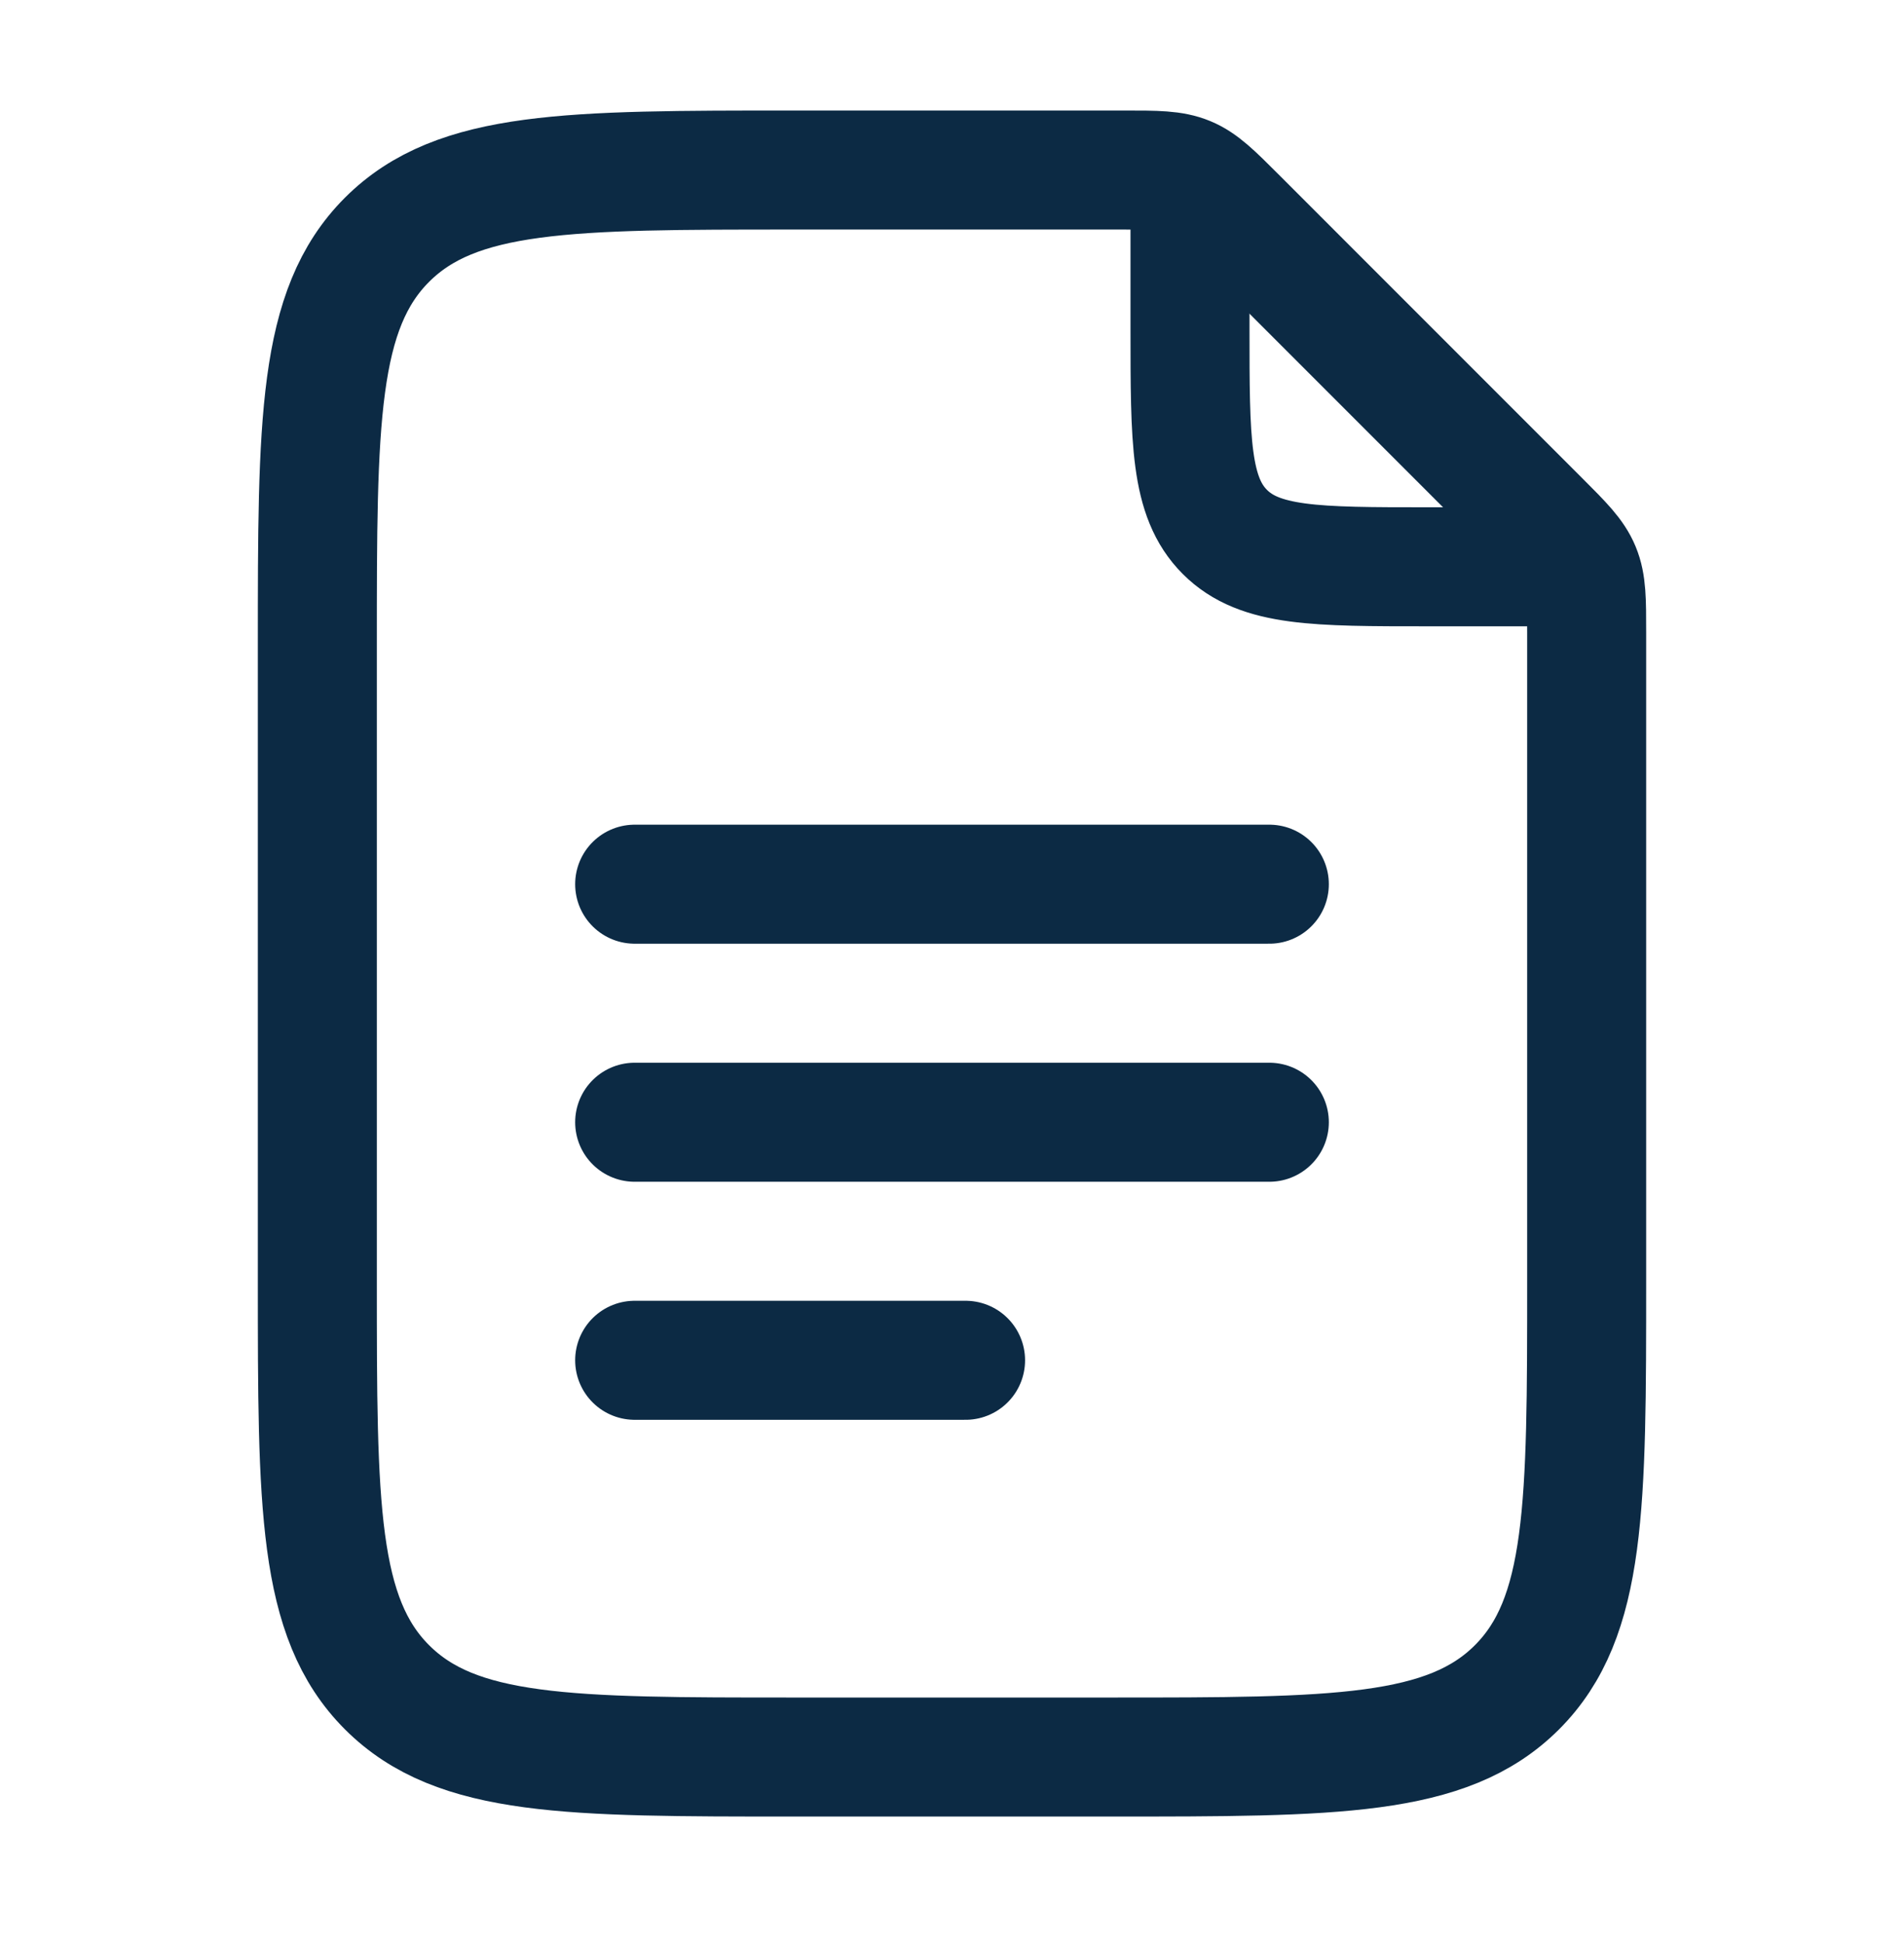
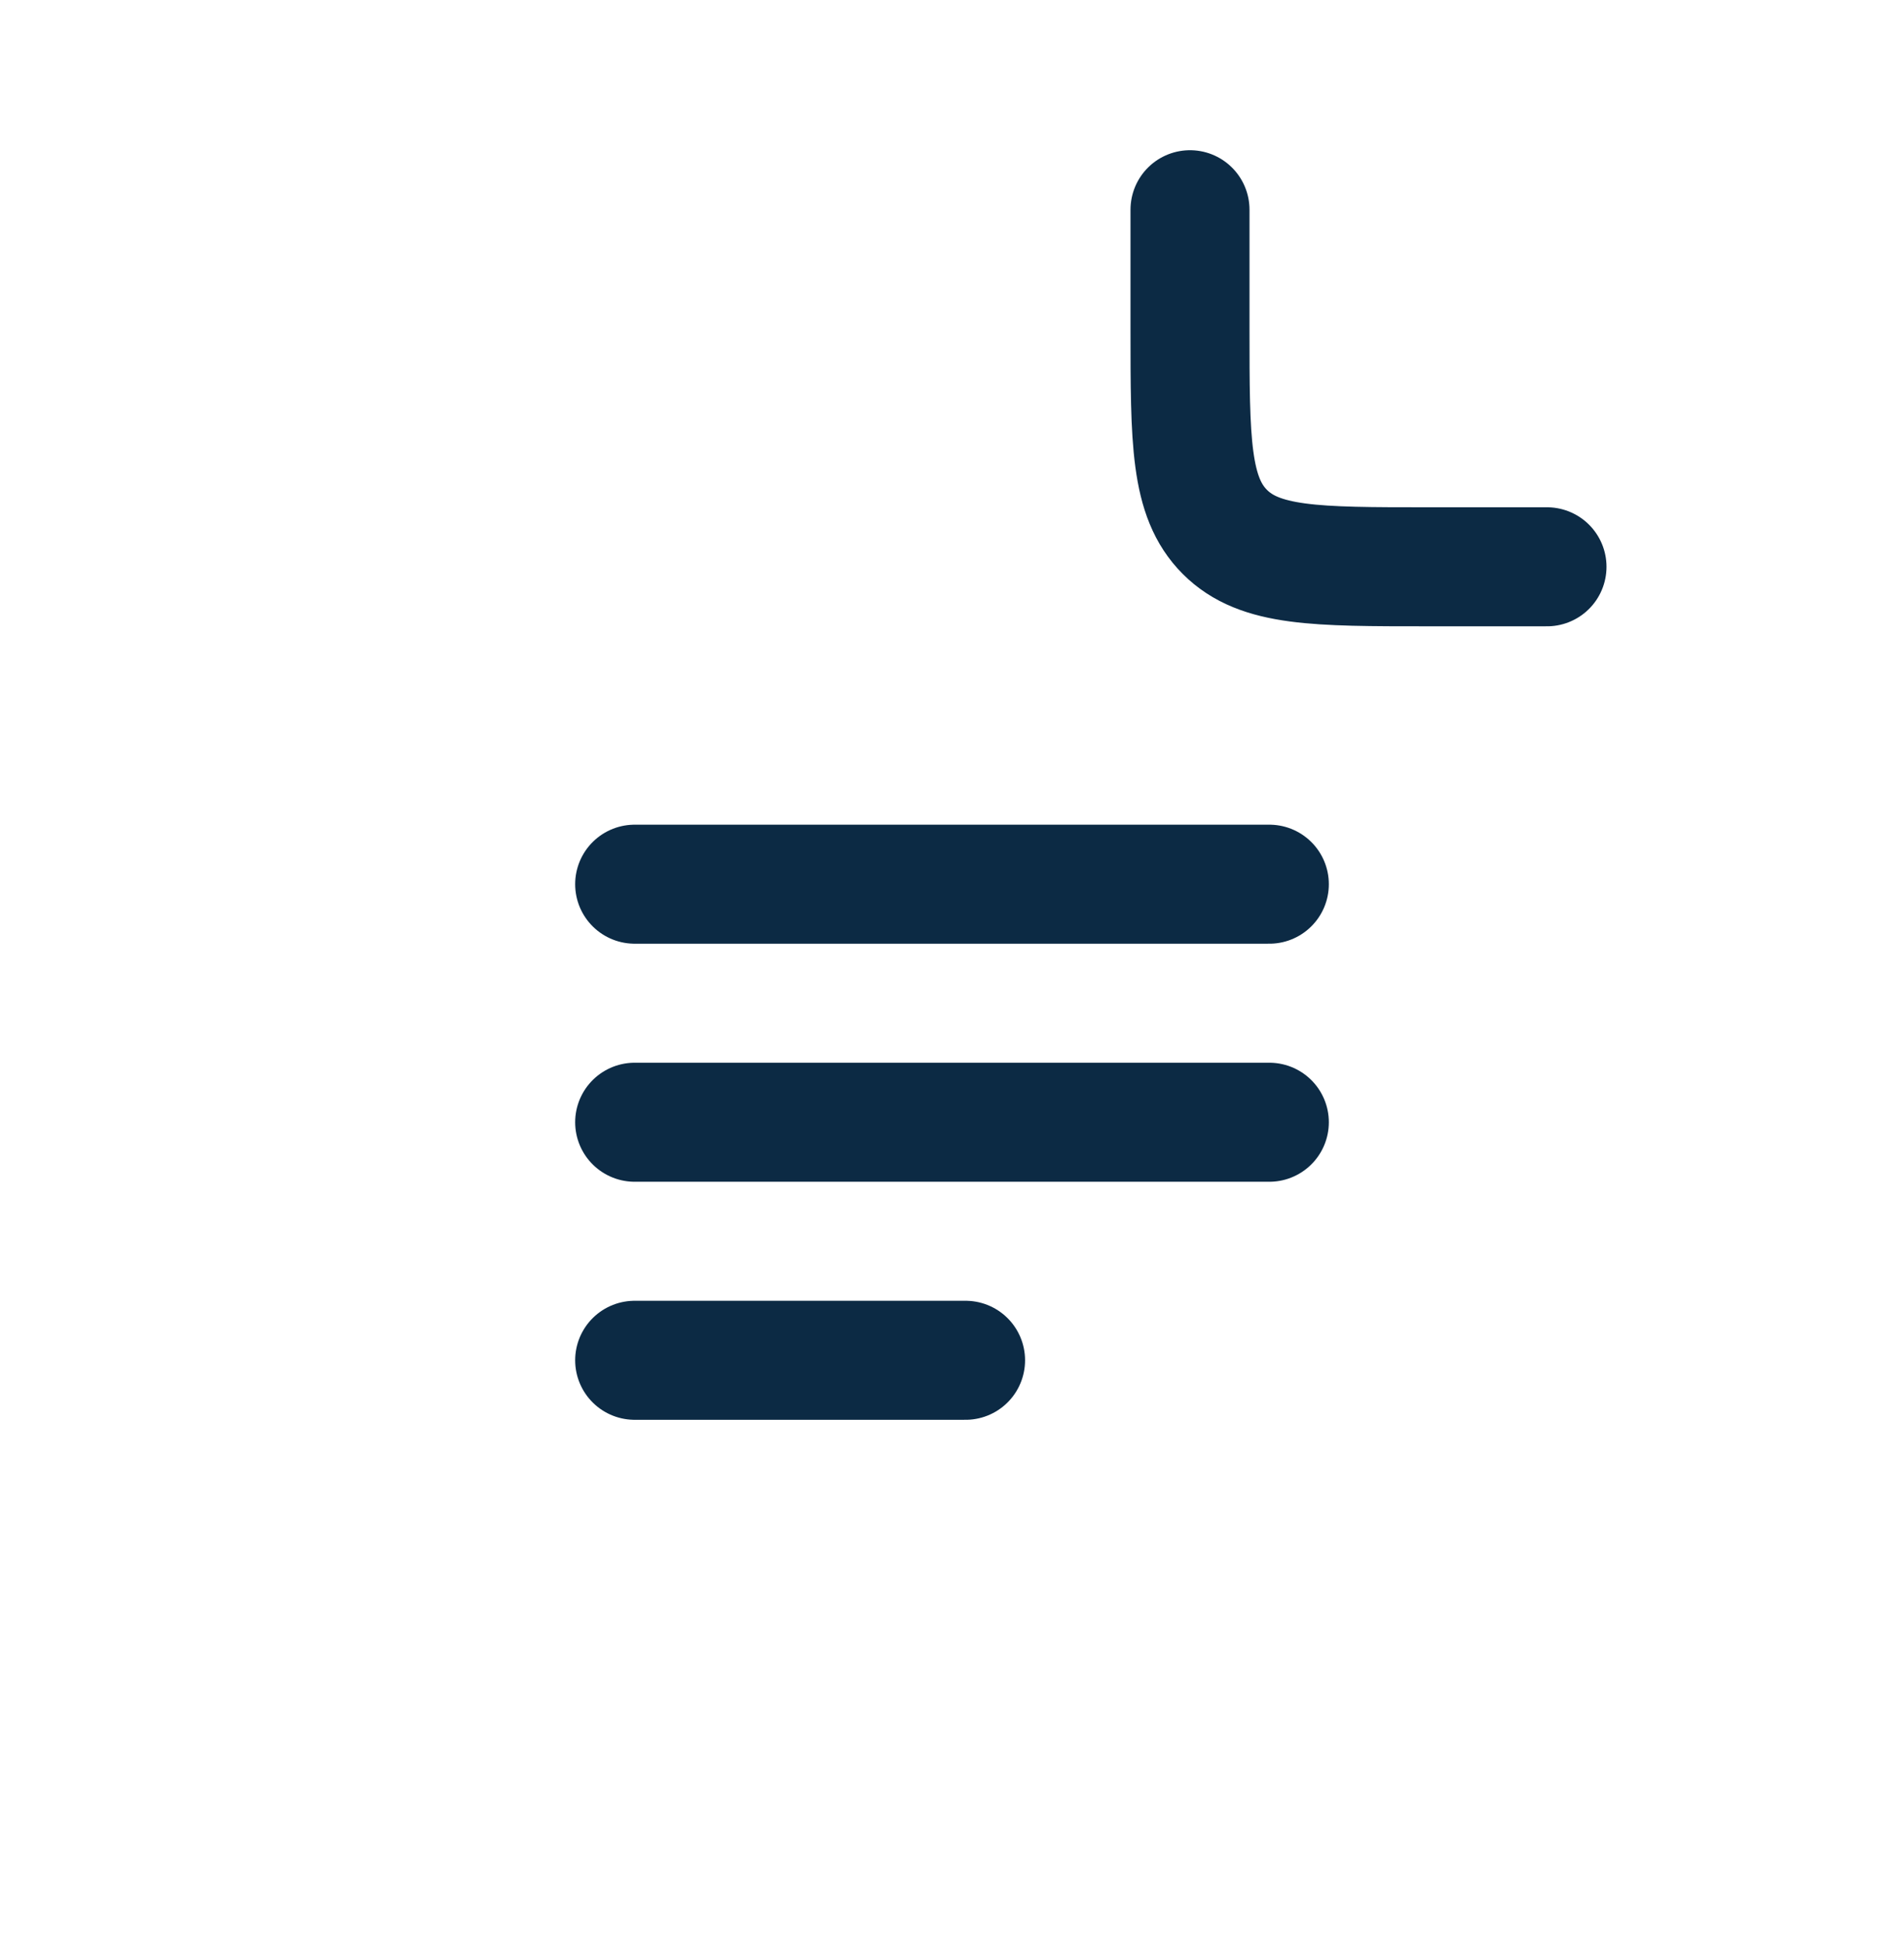
<svg xmlns="http://www.w3.org/2000/svg" width="48" height="49" viewBox="0 0 48 49" fill="none">
  <path d="M30 5.286V8.286C30 11.114 30 12.528 30.879 13.407C31.757 14.286 33.172 14.286 36 14.286H39" stroke="#0C2A44" stroke-width="3" stroke-linecap="round" stroke-linejoin="round" />
-   <path d="M8 32.286V16.286C8 10.629 8 7.8 9.757 6.043C11.515 4.286 14.343 4.286 20 4.286H28.343C29.161 4.286 29.569 4.286 29.937 4.438C30.304 4.59 30.594 4.879 31.172 5.457L38.828 13.114C39.406 13.692 39.696 13.981 39.848 14.349C40 14.716 40 15.125 40 15.943V32.286C40 37.942 40 40.771 38.243 42.528C36.485 44.286 33.657 44.286 28 44.286H20C14.343 44.286 11.515 44.286 9.757 42.528C8 40.771 8 37.942 8 32.286Z" stroke="#0C2A44" stroke-width="3" stroke-linecap="round" stroke-linejoin="round" />
  <path d="M16 22.286H32M16 28.286H32M16 34.286H24.342" stroke="#0C2A44" stroke-width="3" stroke-linecap="round" stroke-linejoin="round" />
</svg>